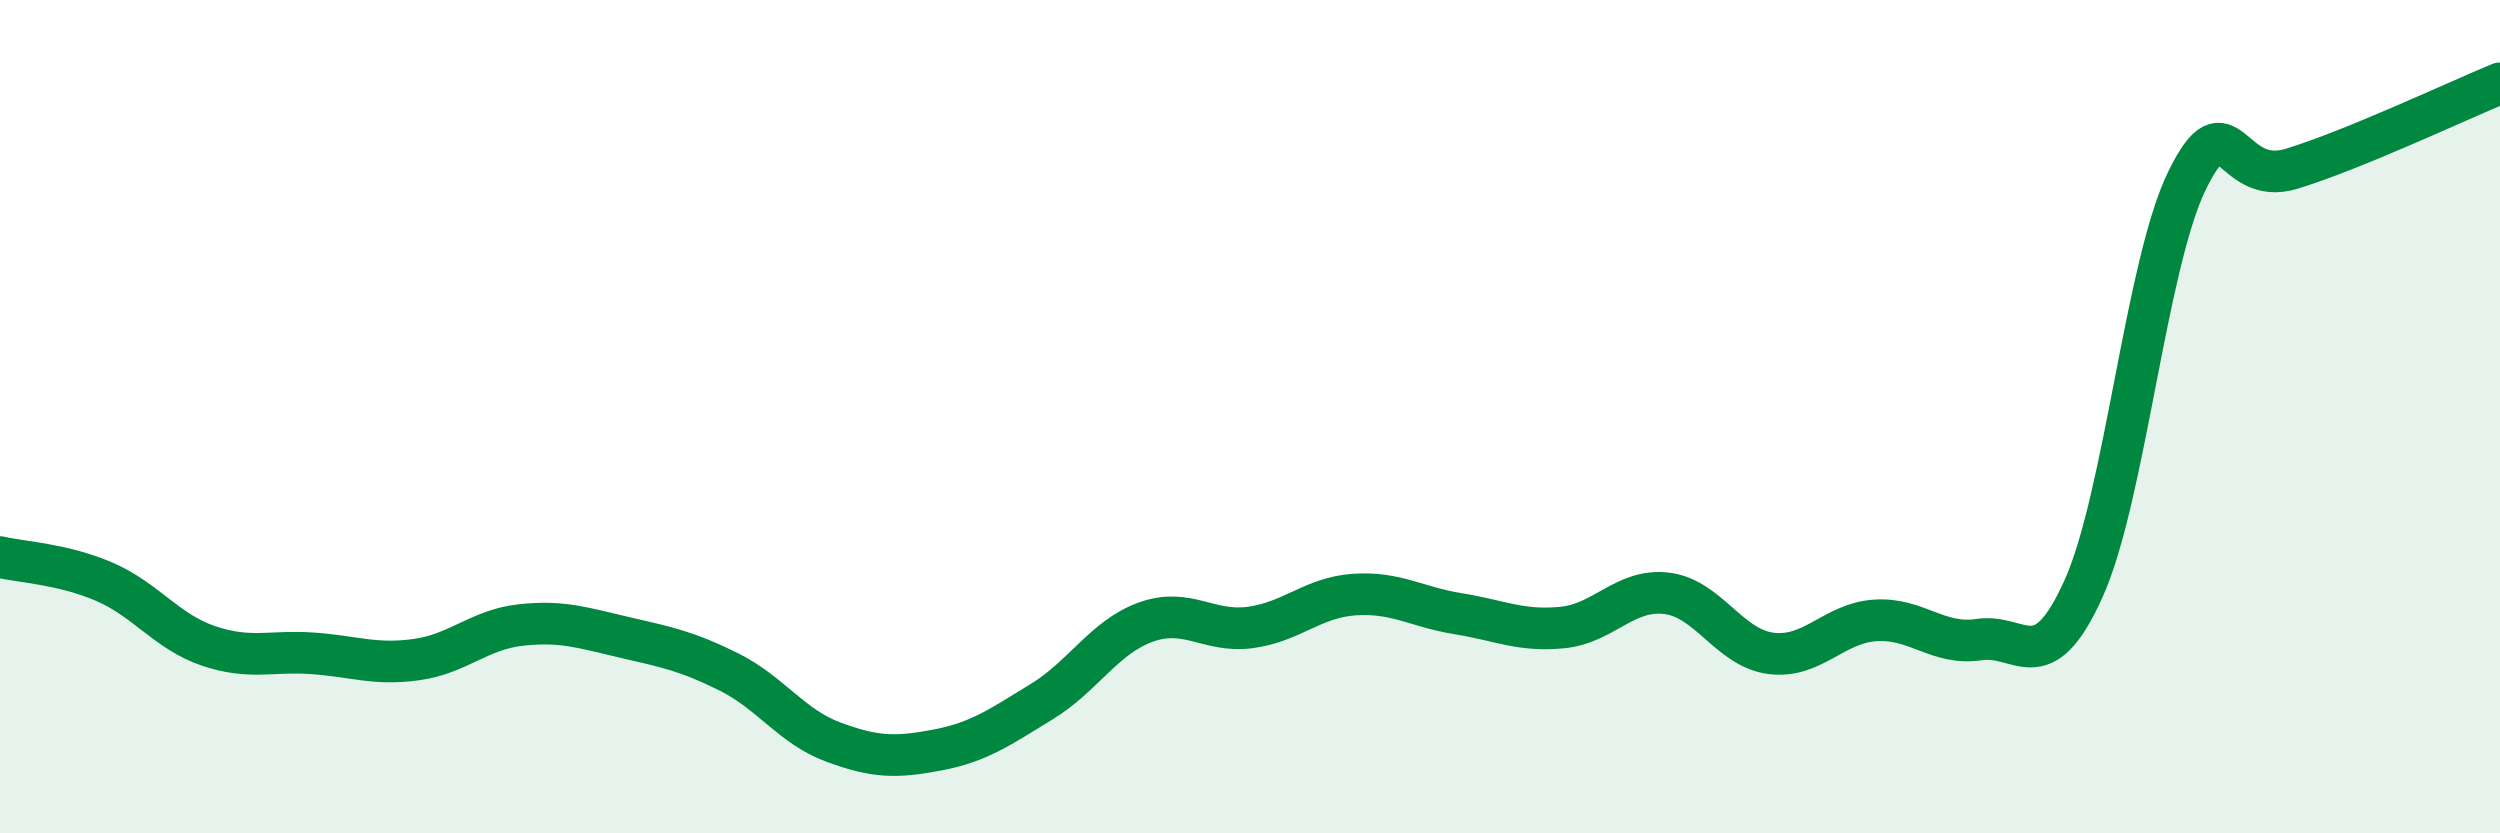
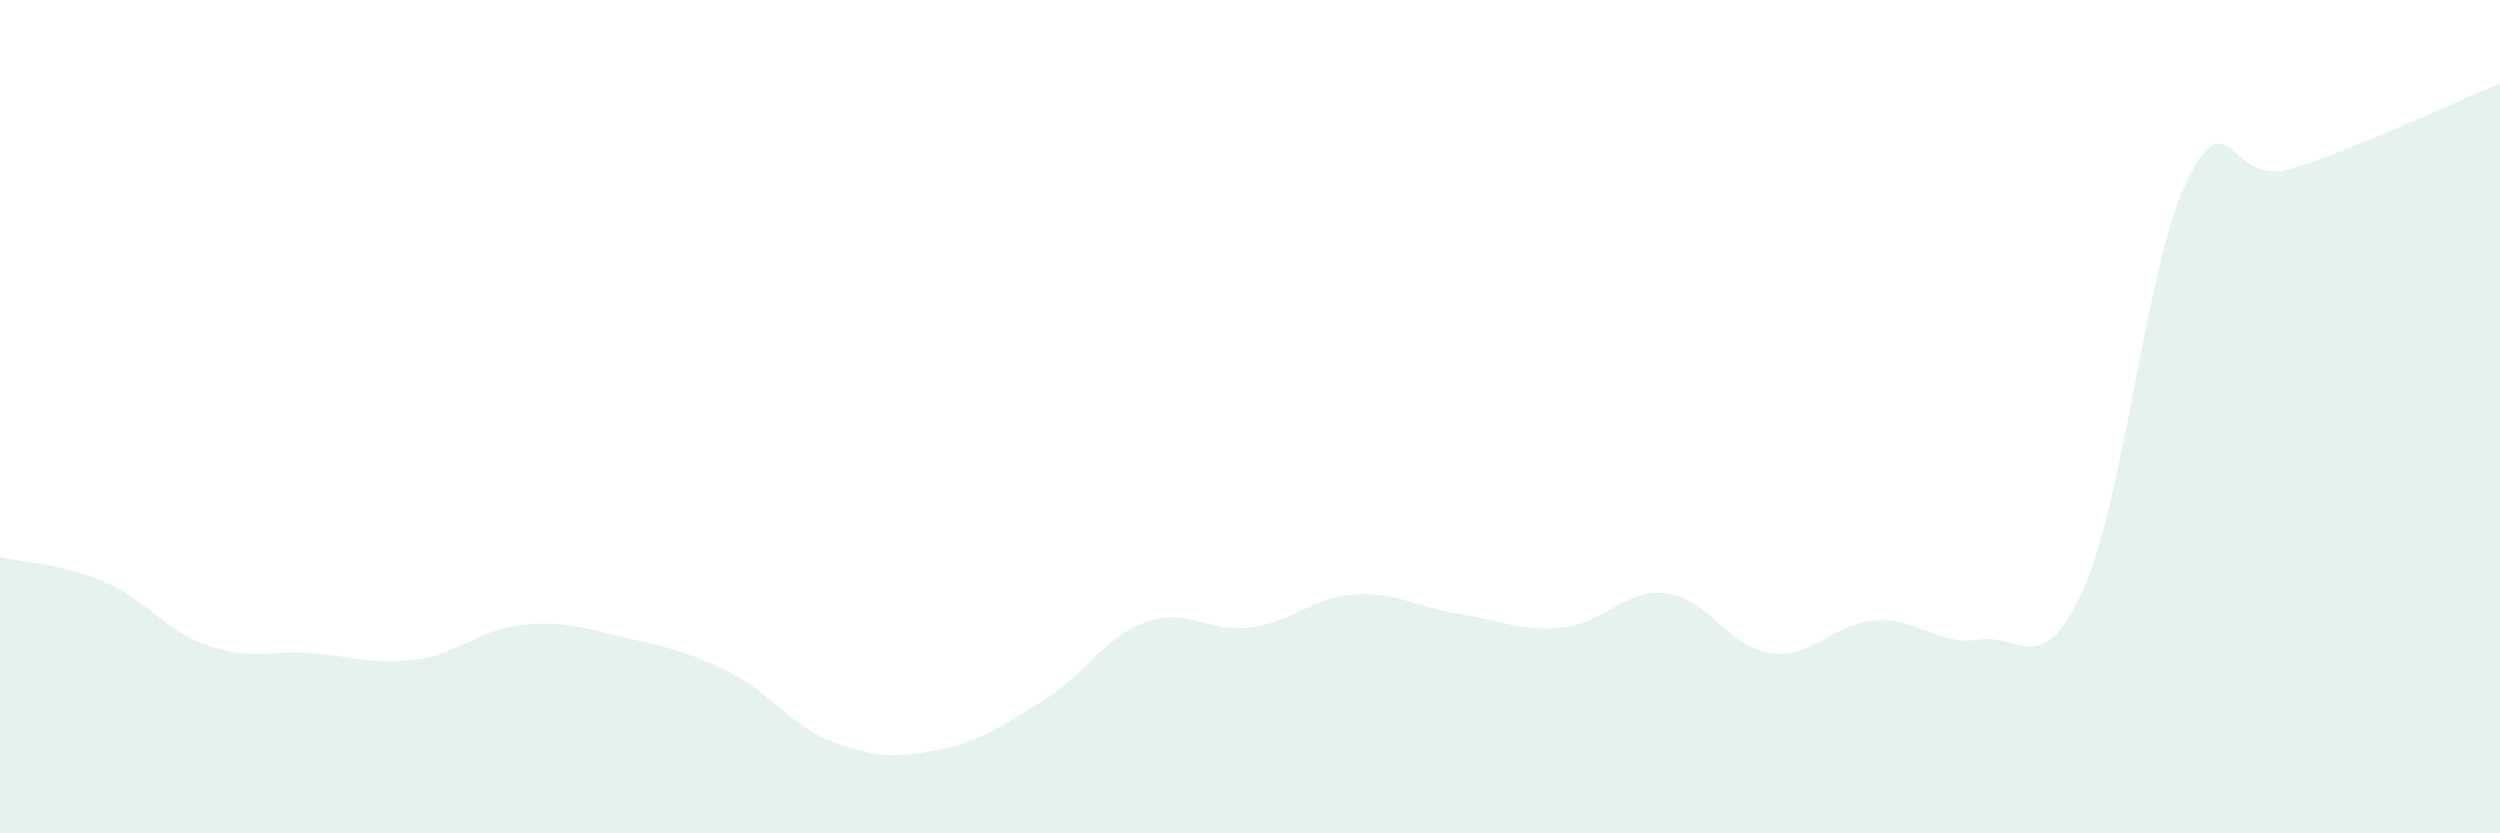
<svg xmlns="http://www.w3.org/2000/svg" width="60" height="20" viewBox="0 0 60 20">
  <path d="M 0,13.37 C 0.5,13.49 1.5,13.53 2.5,13.96 C 3.5,14.39 4,15.16 5,15.5 C 6,15.84 6.5,15.61 7.5,15.68 C 8.5,15.75 9,15.97 10,15.83 C 11,15.69 11.5,15.11 12.5,15 C 13.5,14.89 14,15.07 15,15.3 C 16,15.53 16.5,15.63 17.5,16.13 C 18.5,16.63 19,17.44 20,17.81 C 21,18.18 21.5,18.19 22.5,18 C 23.5,17.81 24,17.45 25,16.84 C 26,16.23 26.5,15.29 27.5,14.93 C 28.5,14.57 29,15.19 30,15.06 C 31,14.93 31.5,14.34 32.5,14.27 C 33.5,14.2 34,14.57 35,14.73 C 36,14.89 36.5,15.16 37.5,15.06 C 38.5,14.96 39,14.12 40,14.24 C 41,14.36 41.5,15.55 42.5,15.68 C 43.5,15.81 44,14.96 45,14.89 C 46,14.82 46.5,15.5 47.5,15.35 C 48.5,15.2 49,16.35 50,14.14 C 51,11.93 51.5,6.33 52.5,4.31 C 53.5,2.29 53.5,4.51 55,4.05 C 56.5,3.59 59,2.41 60,2L60 20L0 20Z" fill="#008740" opacity="0.1" stroke-linecap="round" stroke-linejoin="round" />
-   <path d="M 0,13.37 C 0.5,13.49 1.5,13.53 2.5,13.96 C 3.5,14.39 4,15.16 5,15.5 C 6,15.84 6.5,15.61 7.5,15.68 C 8.5,15.75 9,15.97 10,15.83 C 11,15.69 11.5,15.11 12.5,15 C 13.5,14.89 14,15.07 15,15.3 C 16,15.53 16.5,15.63 17.5,16.13 C 18.5,16.63 19,17.44 20,17.81 C 21,18.18 21.5,18.19 22.5,18 C 23.5,17.81 24,17.45 25,16.84 C 26,16.23 26.5,15.29 27.5,14.93 C 28.5,14.57 29,15.19 30,15.06 C 31,14.93 31.5,14.34 32.5,14.27 C 33.5,14.2 34,14.57 35,14.73 C 36,14.89 36.5,15.16 37.5,15.06 C 38.5,14.96 39,14.12 40,14.24 C 41,14.36 41.5,15.55 42.5,15.68 C 43.5,15.81 44,14.96 45,14.89 C 46,14.82 46.5,15.5 47.5,15.35 C 48.5,15.2 49,16.35 50,14.14 C 51,11.93 51.5,6.33 52.5,4.31 C 53.5,2.29 53.5,4.51 55,4.05 C 56.5,3.59 59,2.41 60,2" stroke="#008740" stroke-width="1" fill="none" stroke-linecap="round" stroke-linejoin="round" />
</svg>